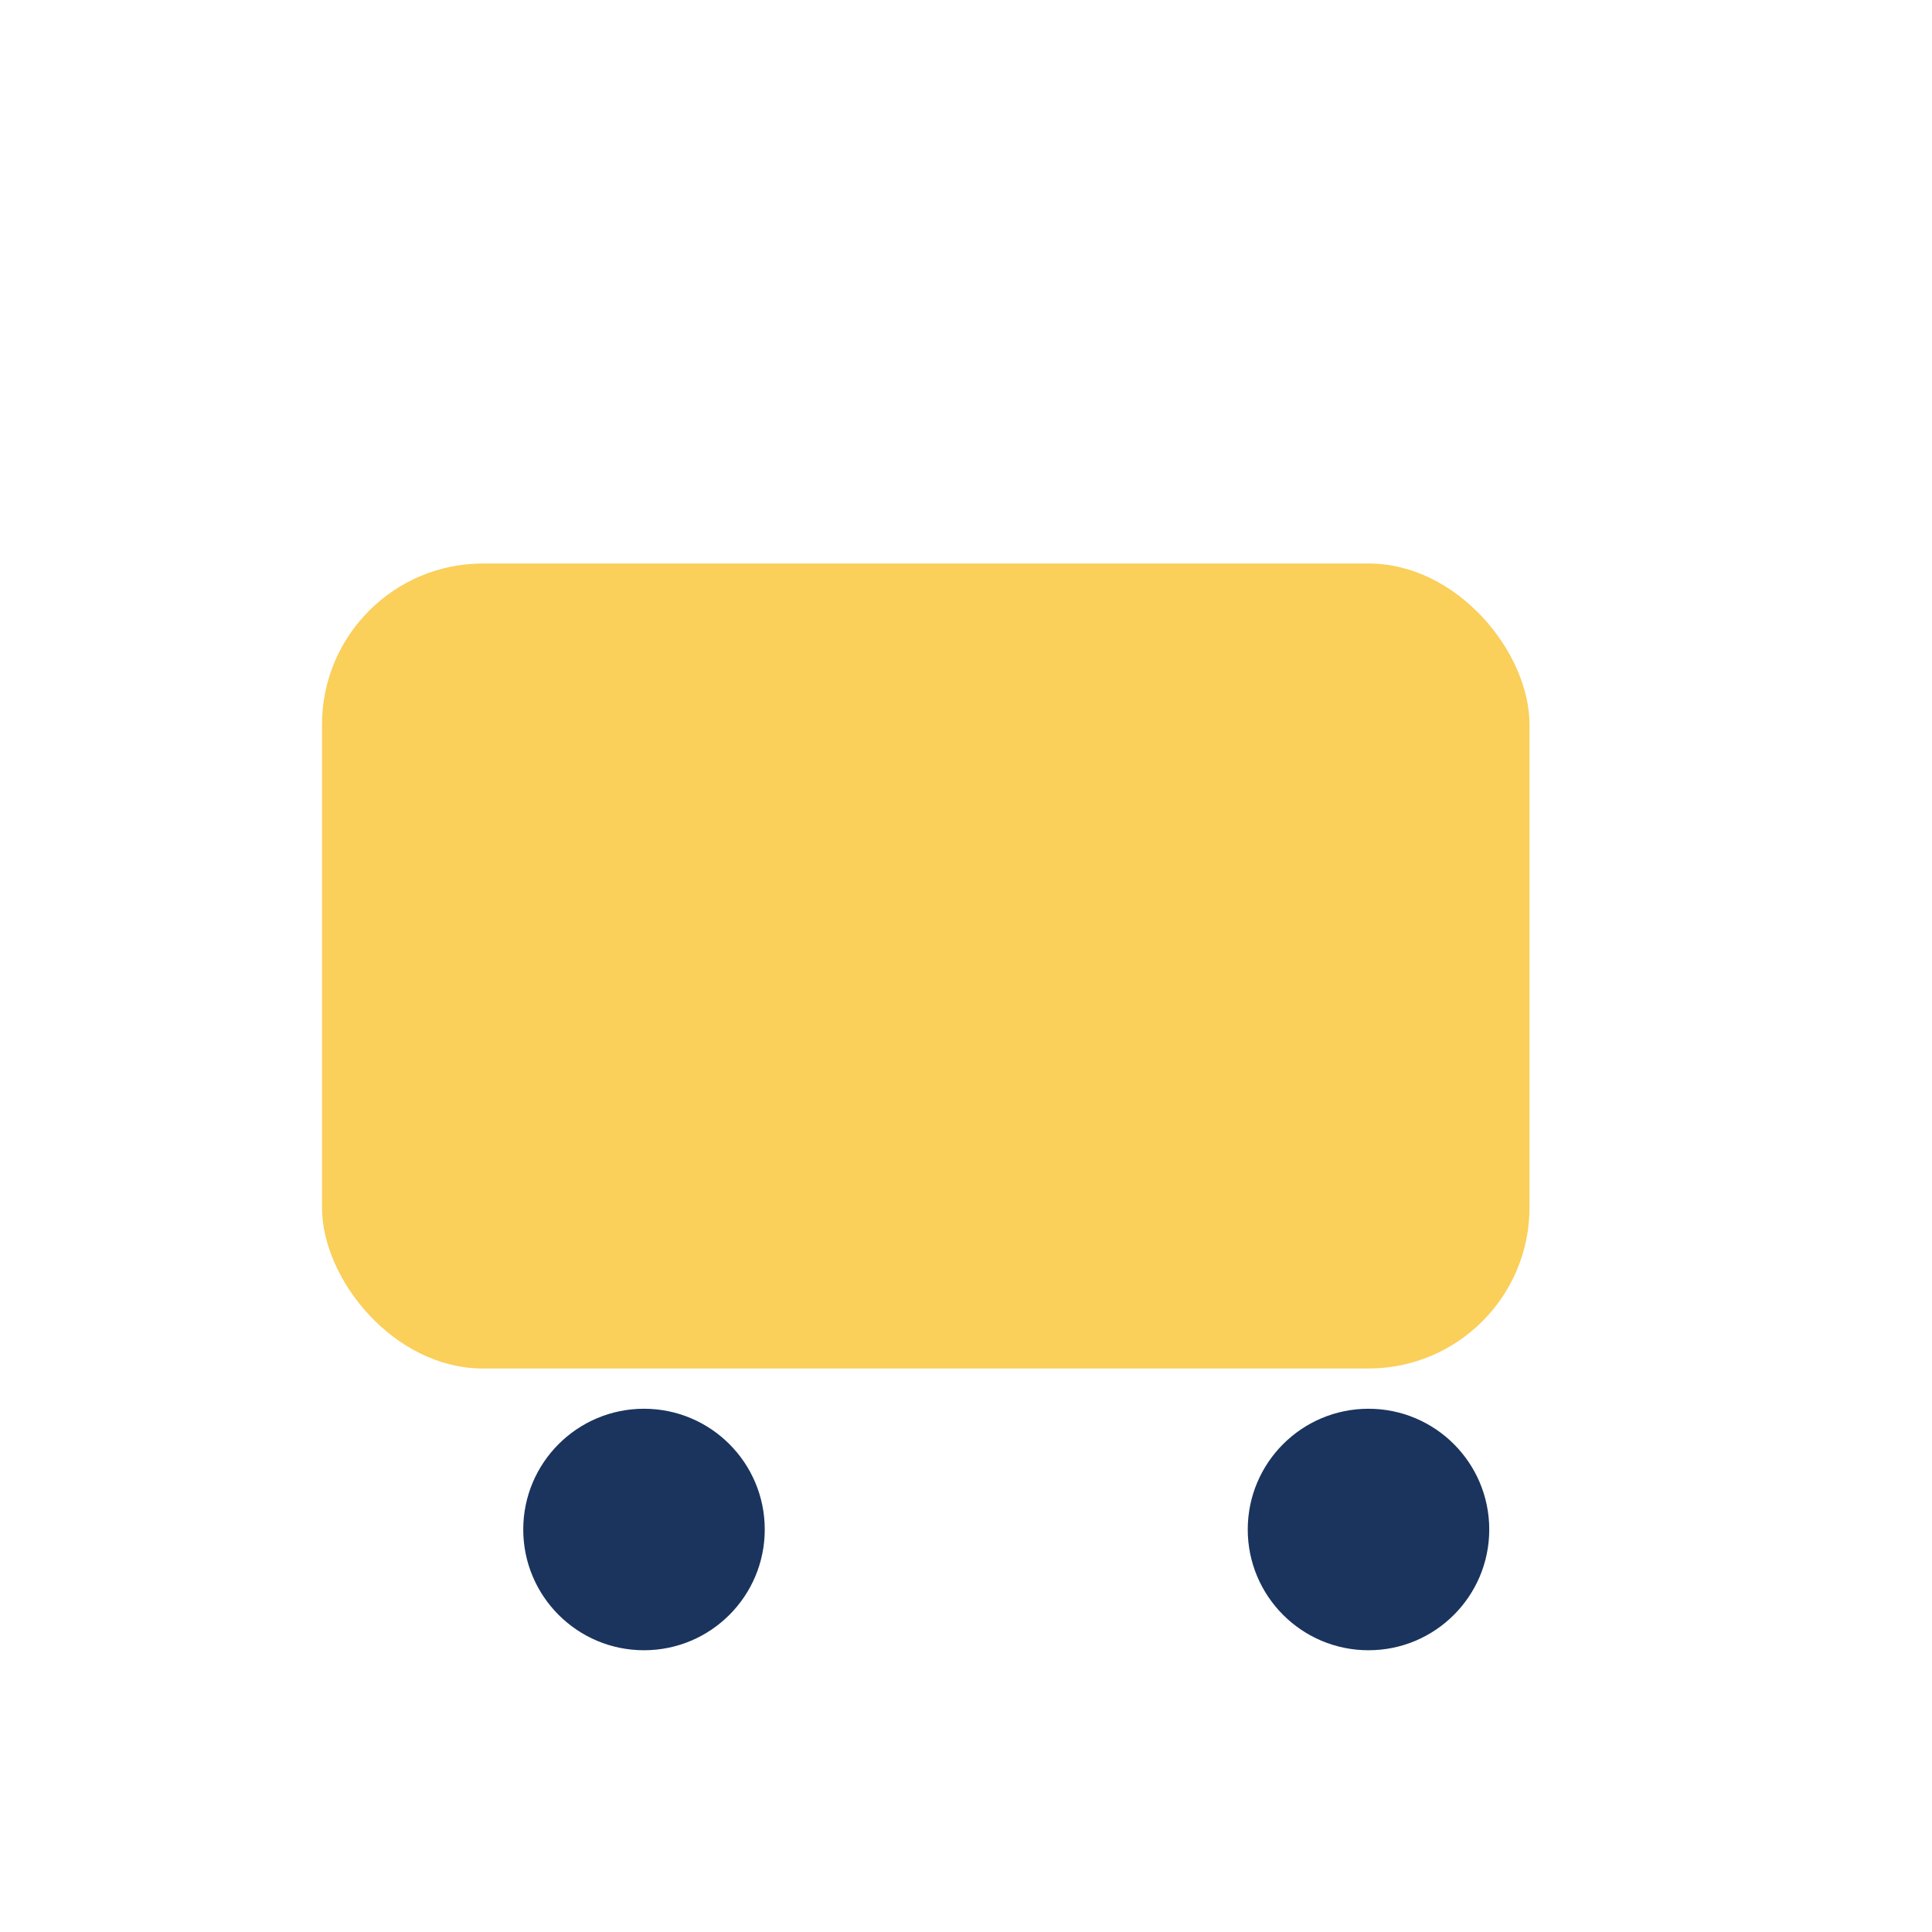
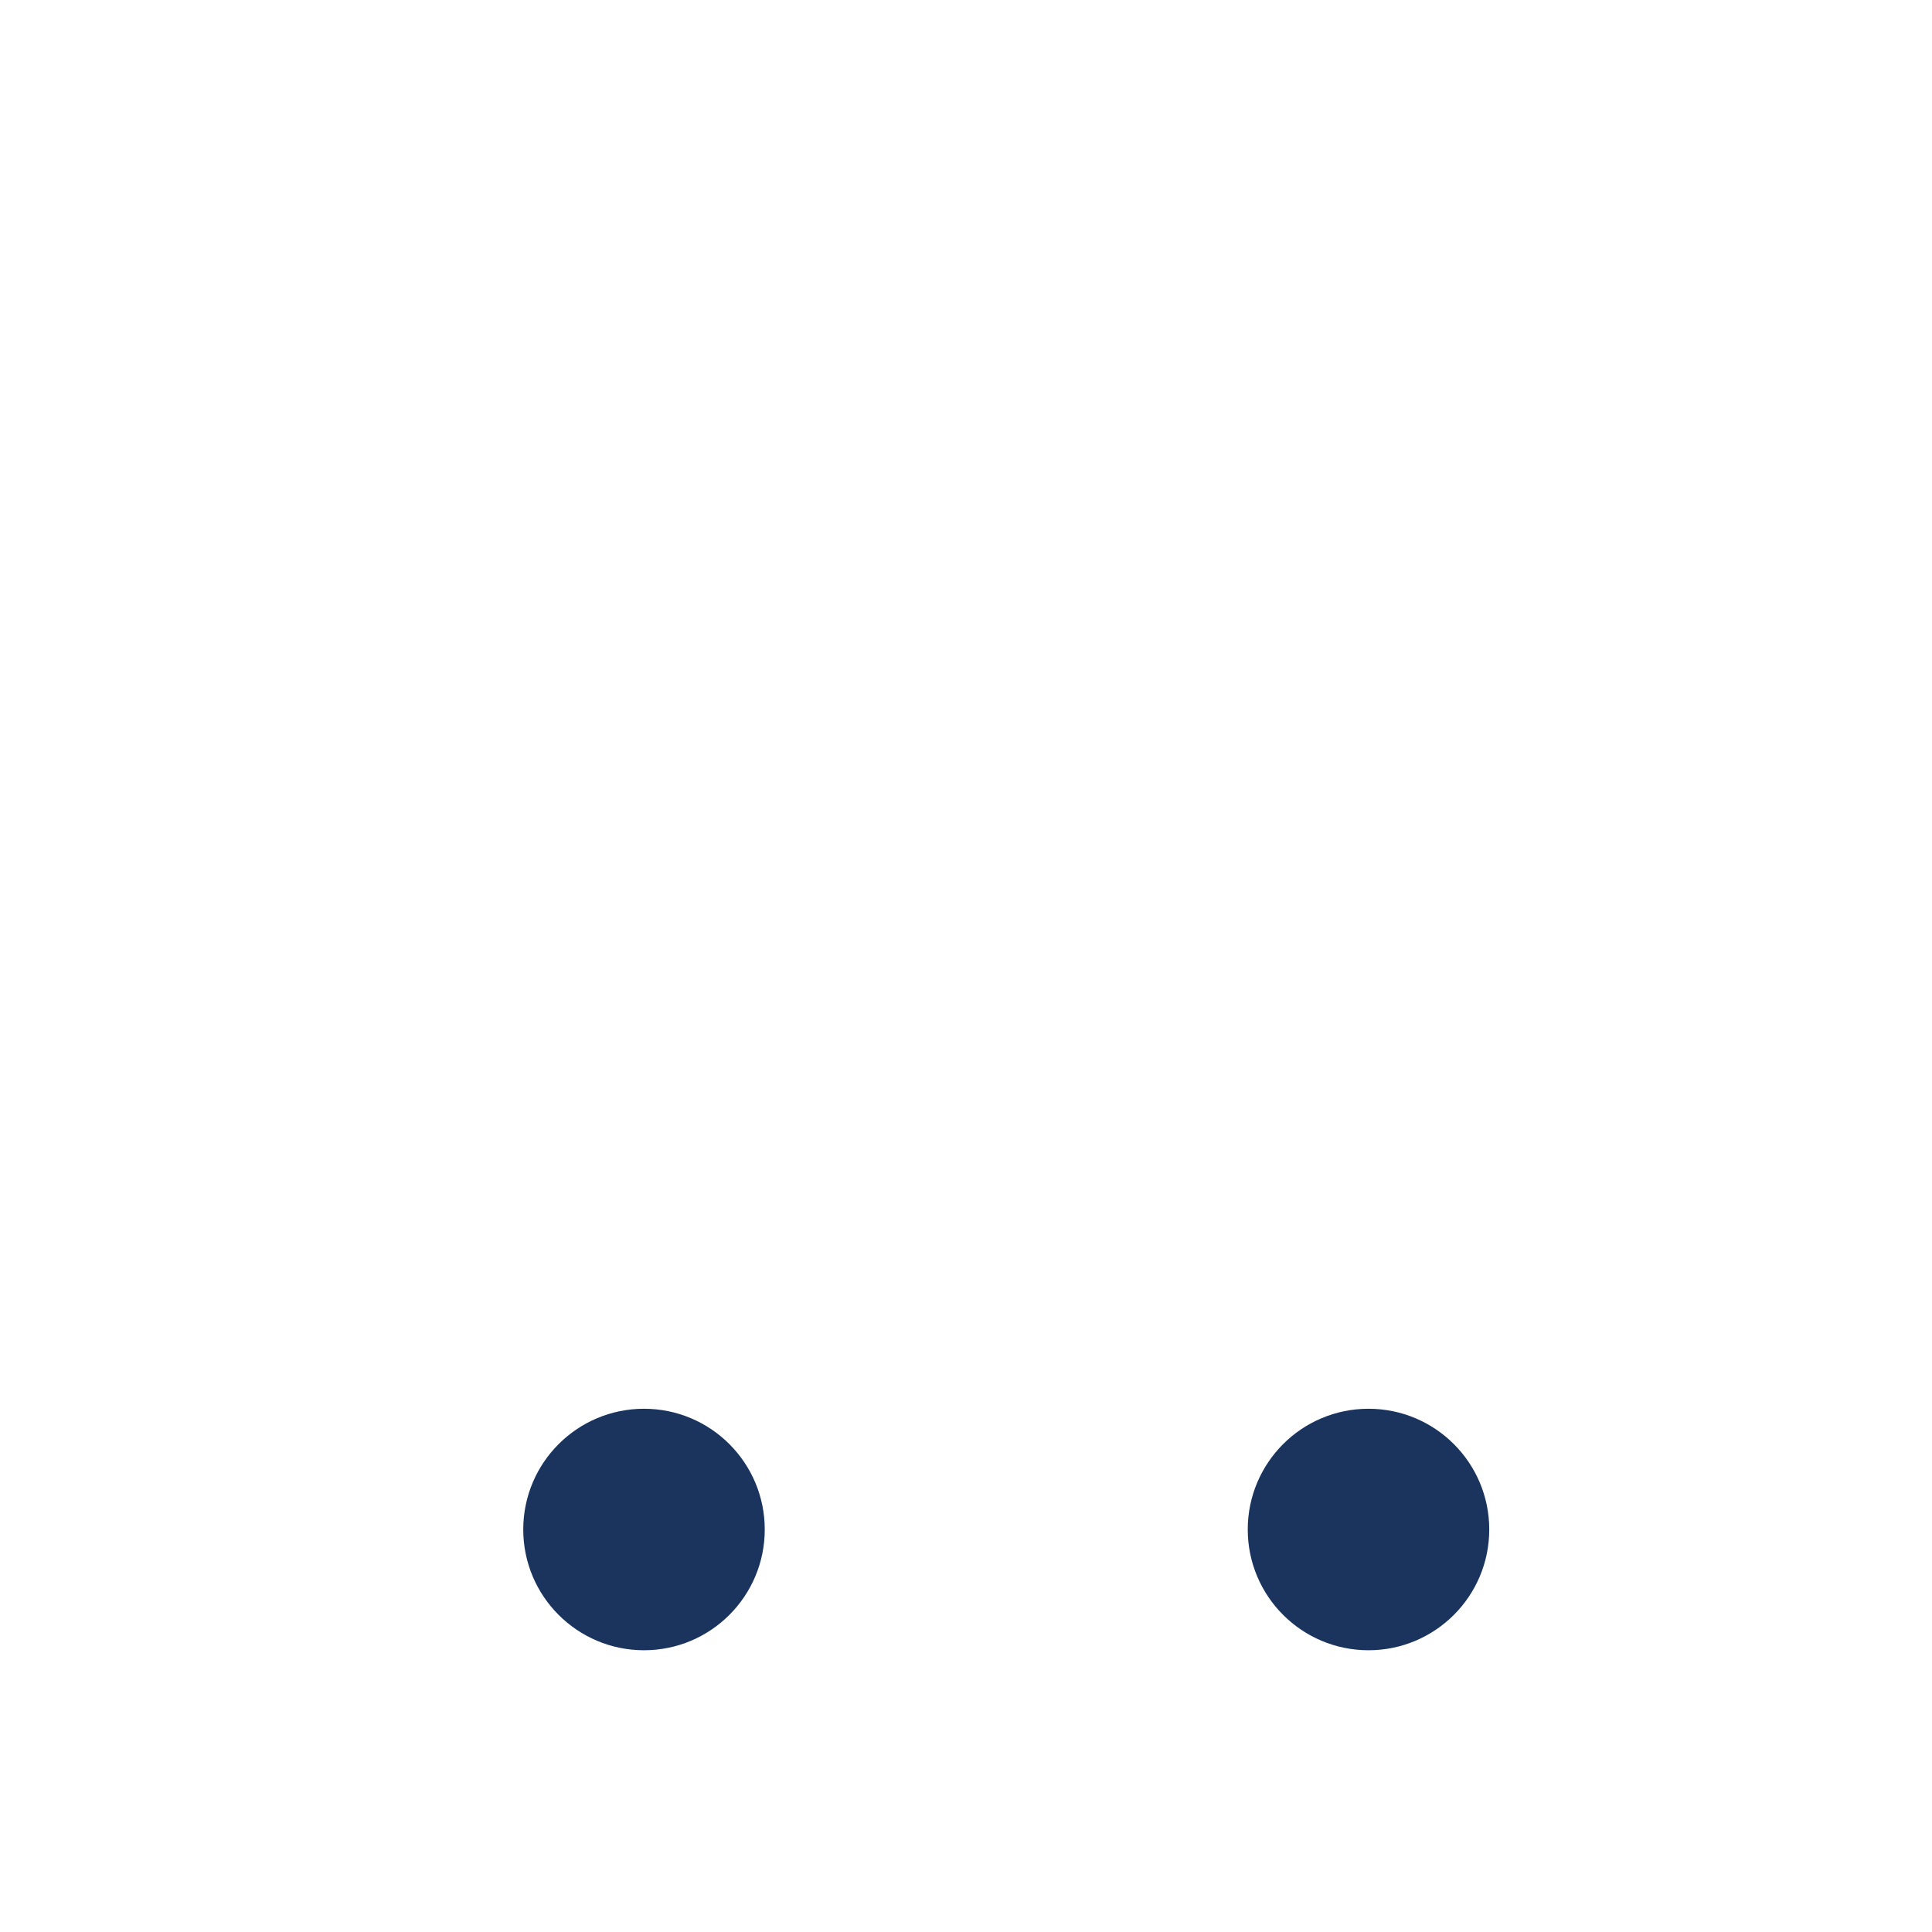
<svg xmlns="http://www.w3.org/2000/svg" width="24" height="24" viewBox="0 0 24 24">
-   <rect x="4" y="7" width="15" height="10" rx="2" fill="#FACF5A" />
  <circle cx="8" cy="19" r="1.5" fill="#1A345E" />
  <circle cx="17" cy="19" r="1.5" fill="#1A345E" />
</svg>